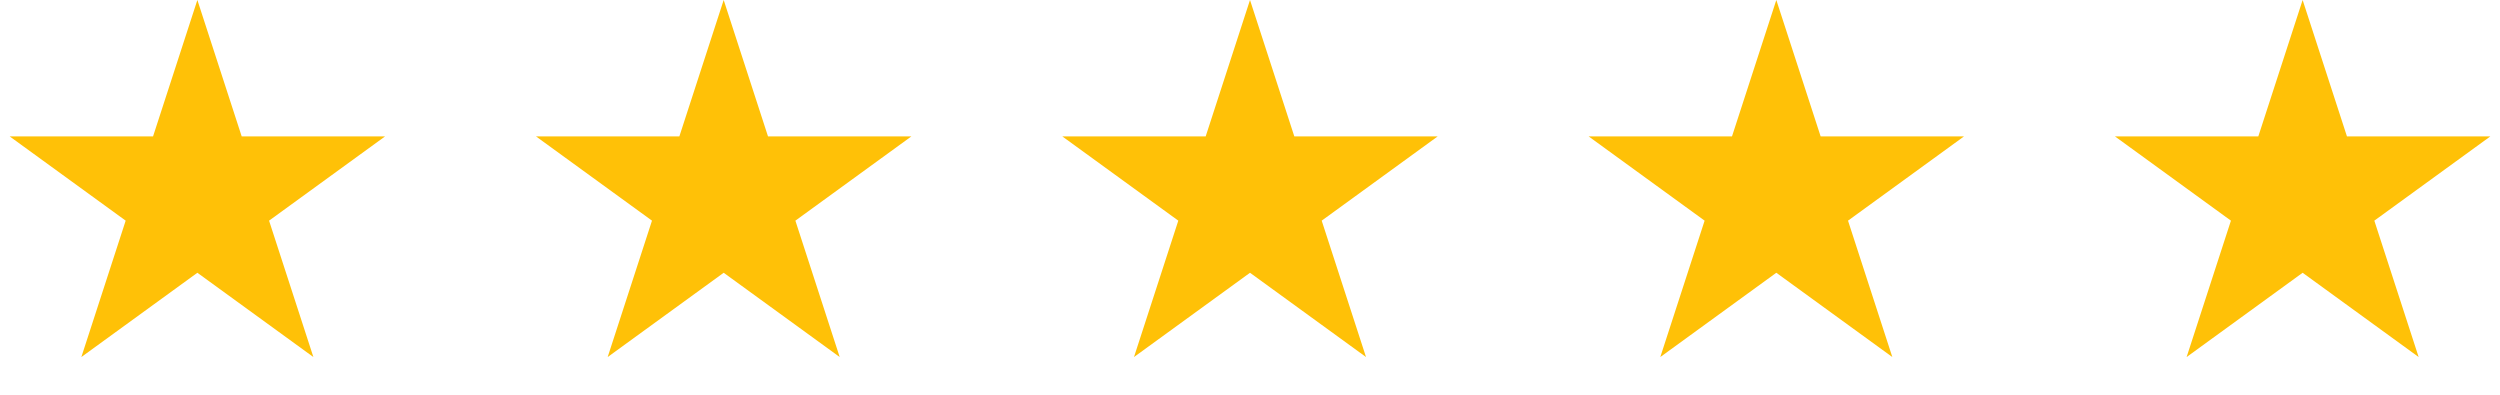
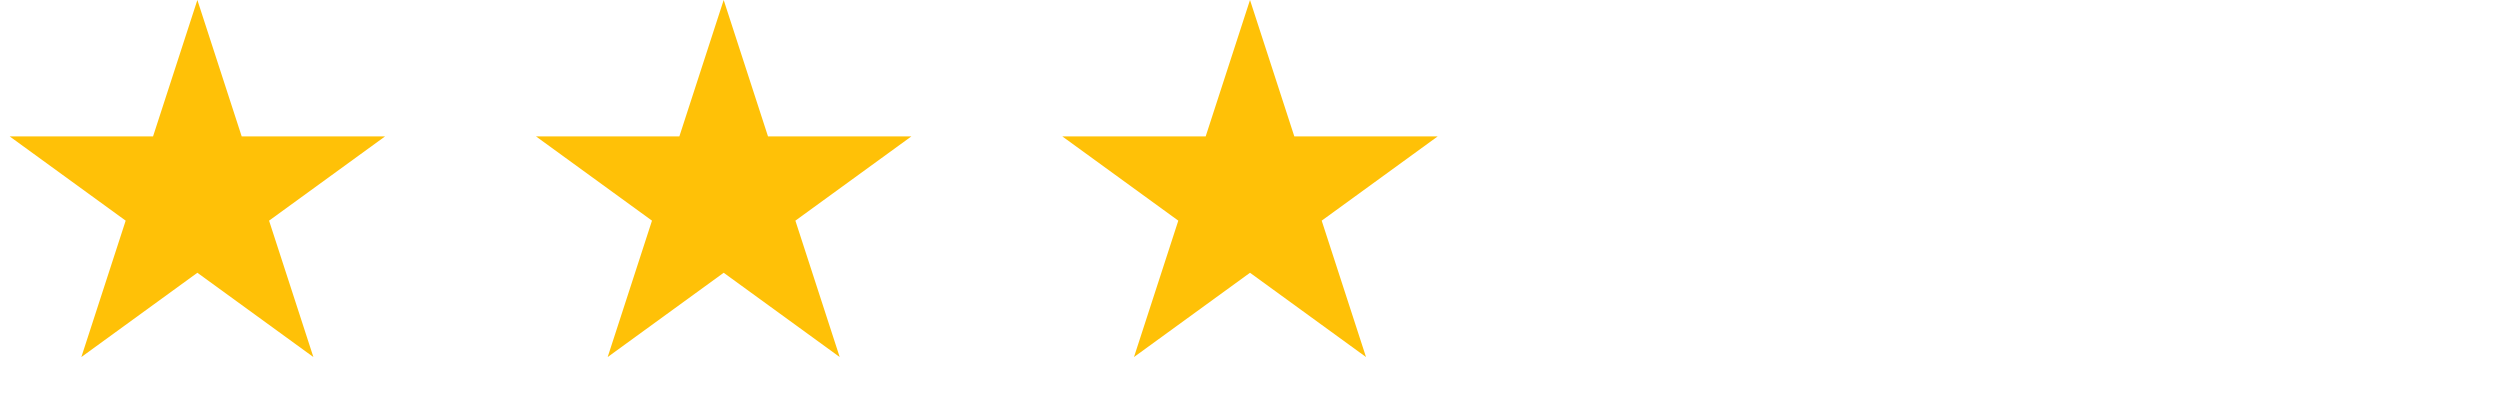
<svg xmlns="http://www.w3.org/2000/svg" width="190" height="30" viewBox="0 0 190 30" fill="none">
  <path d="M15 0L18.368 10.365H29.266L20.449 16.77L23.817 27.135L15 20.73L6.183 27.135L9.551 16.77L0.734 10.365H11.632L15 0Z" fill="#FFC107" />
  <path d="M55 0L58.368 10.365H69.266L60.449 16.77L63.817 27.135L55 20.73L46.183 27.135L49.551 16.77L40.734 10.365H51.632L55 0Z" fill="#FFC107" />
  <path d="M95 0L98.368 10.365H109.266L100.449 16.77L103.817 27.135L95 20.73L86.183 27.135L89.551 16.77L80.734 10.365H91.632L95 0Z" fill="#FFC107" />
-   <path d="M135 0L138.368 10.365H149.266L140.449 16.77L143.817 27.135L135 20.73L126.183 27.135L129.551 16.77L120.734 10.365H131.632L135 0Z" fill="#FFC107" />
-   <path d="M175 0L178.368 10.365H189.266L180.449 16.77L183.817 27.135L175 20.73L166.183 27.135L169.551 16.77L160.734 10.365H171.632L175 0Z" fill="#FFC107" />
</svg>